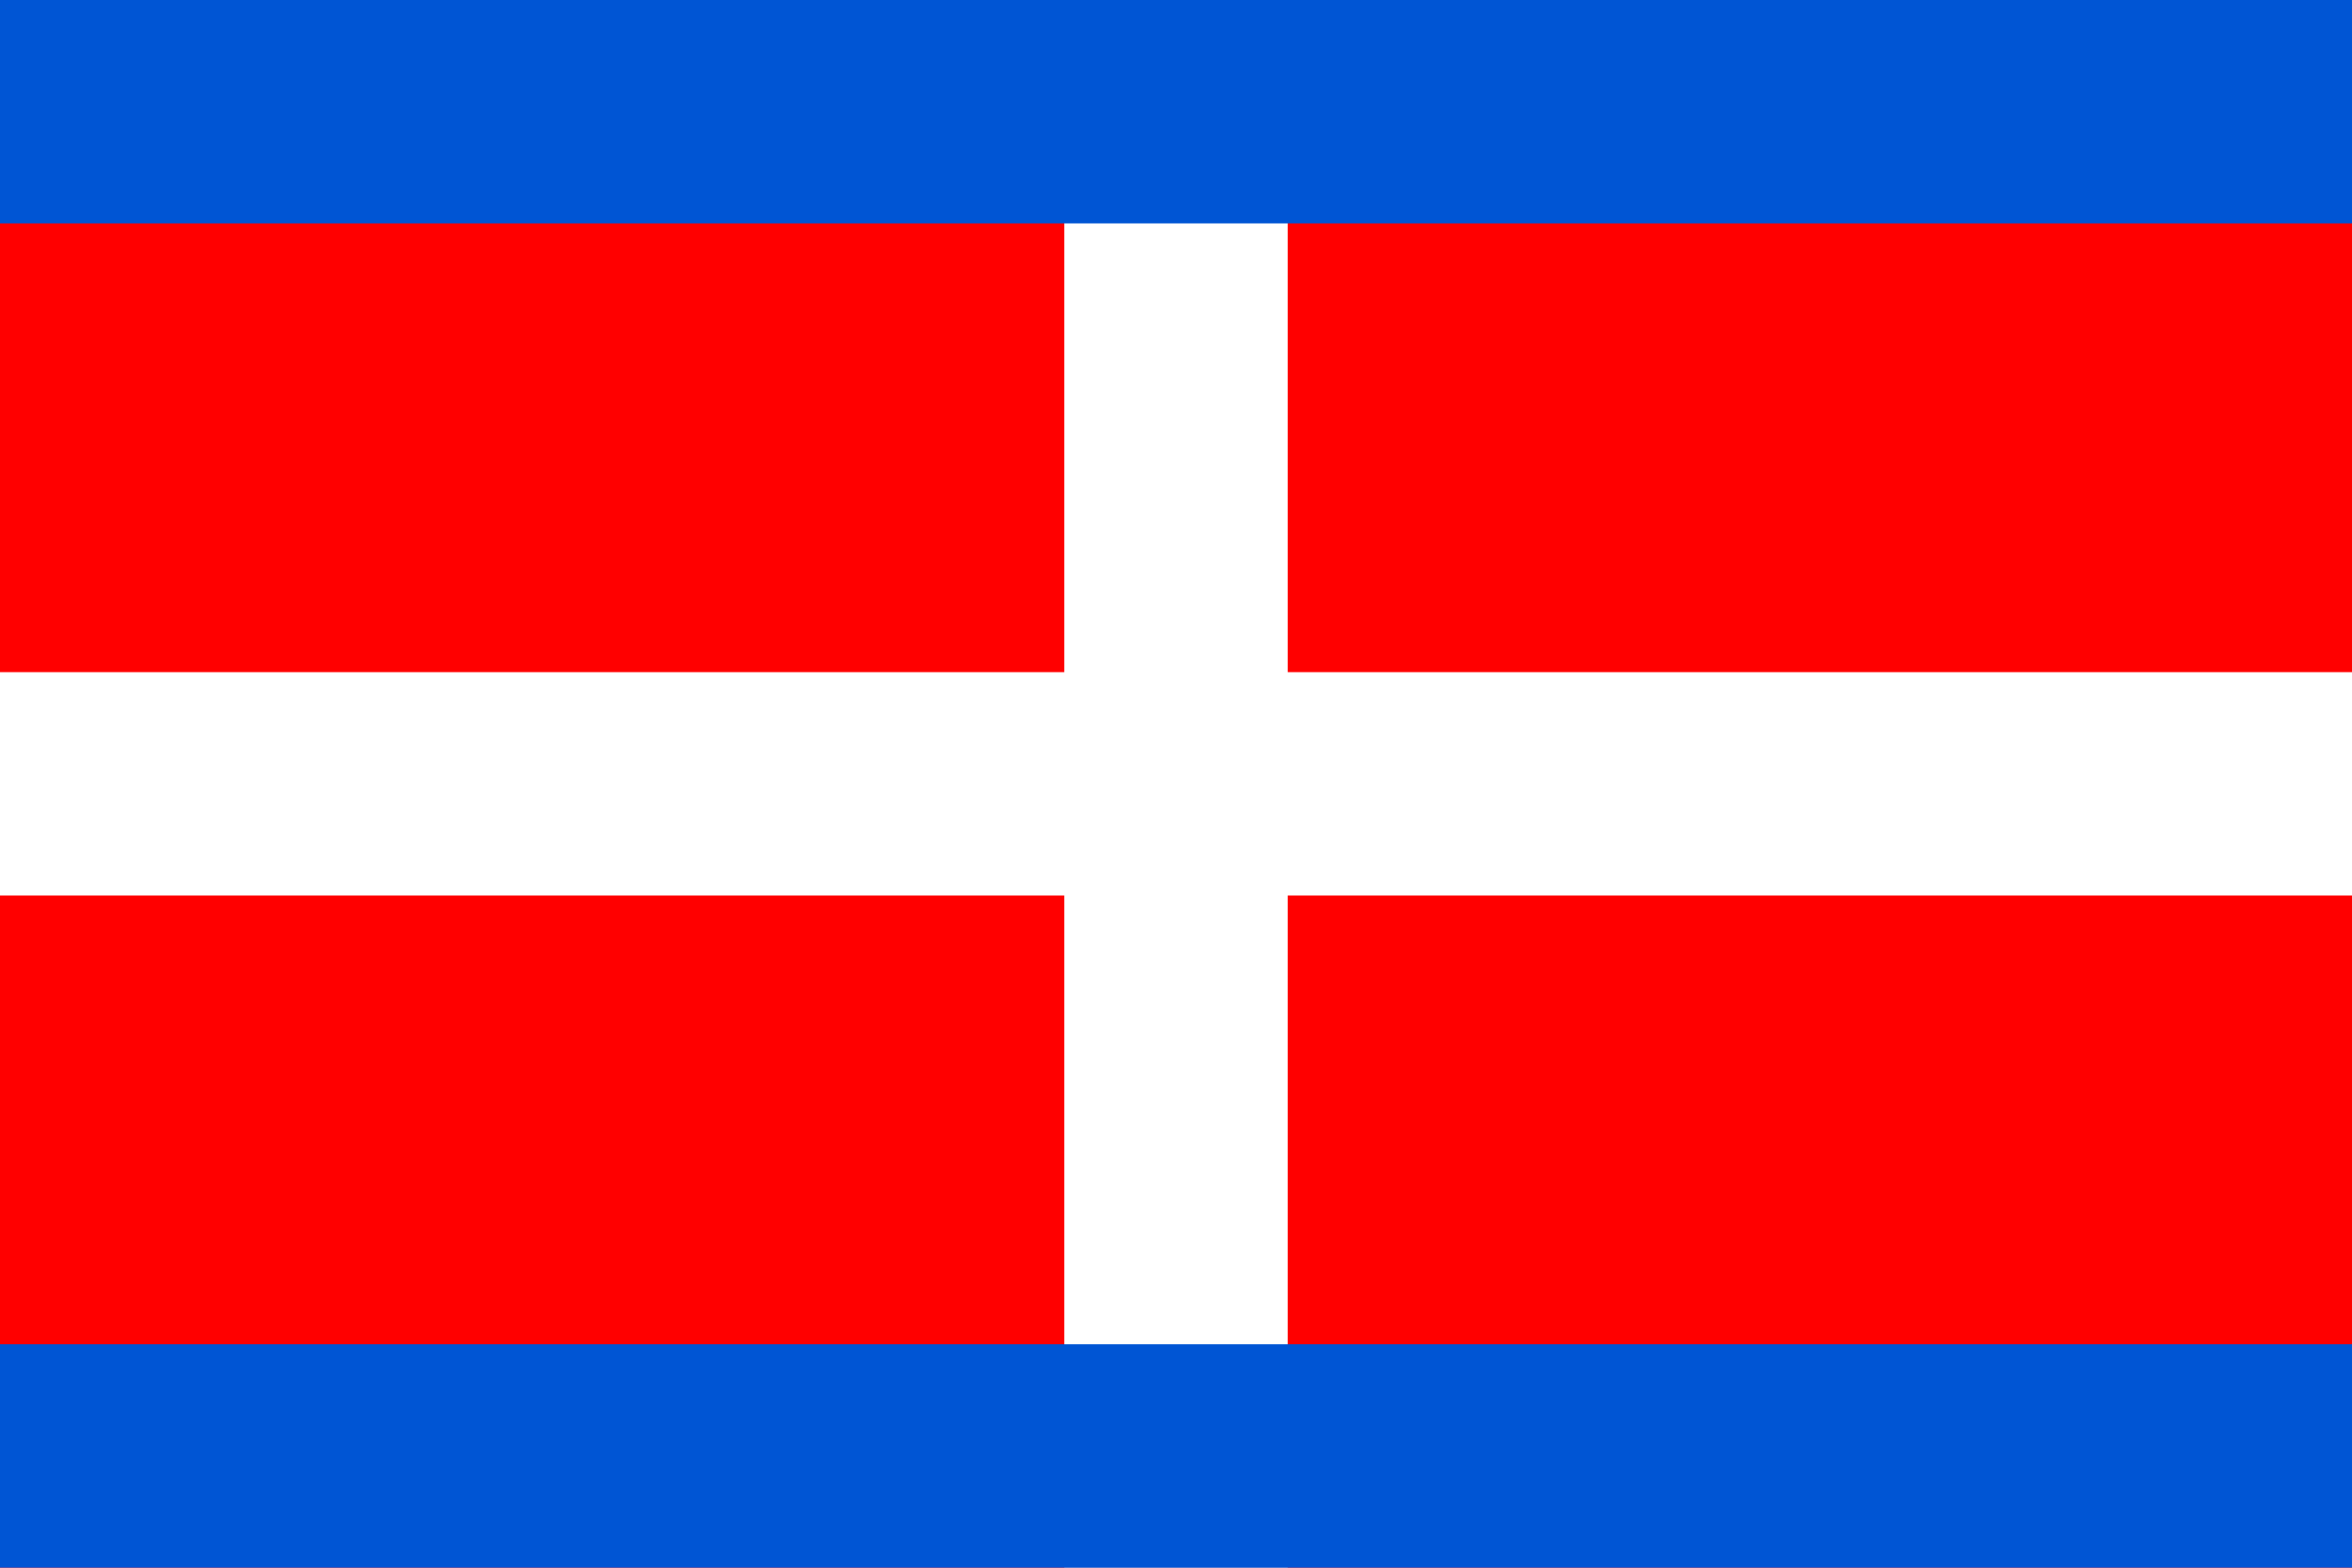
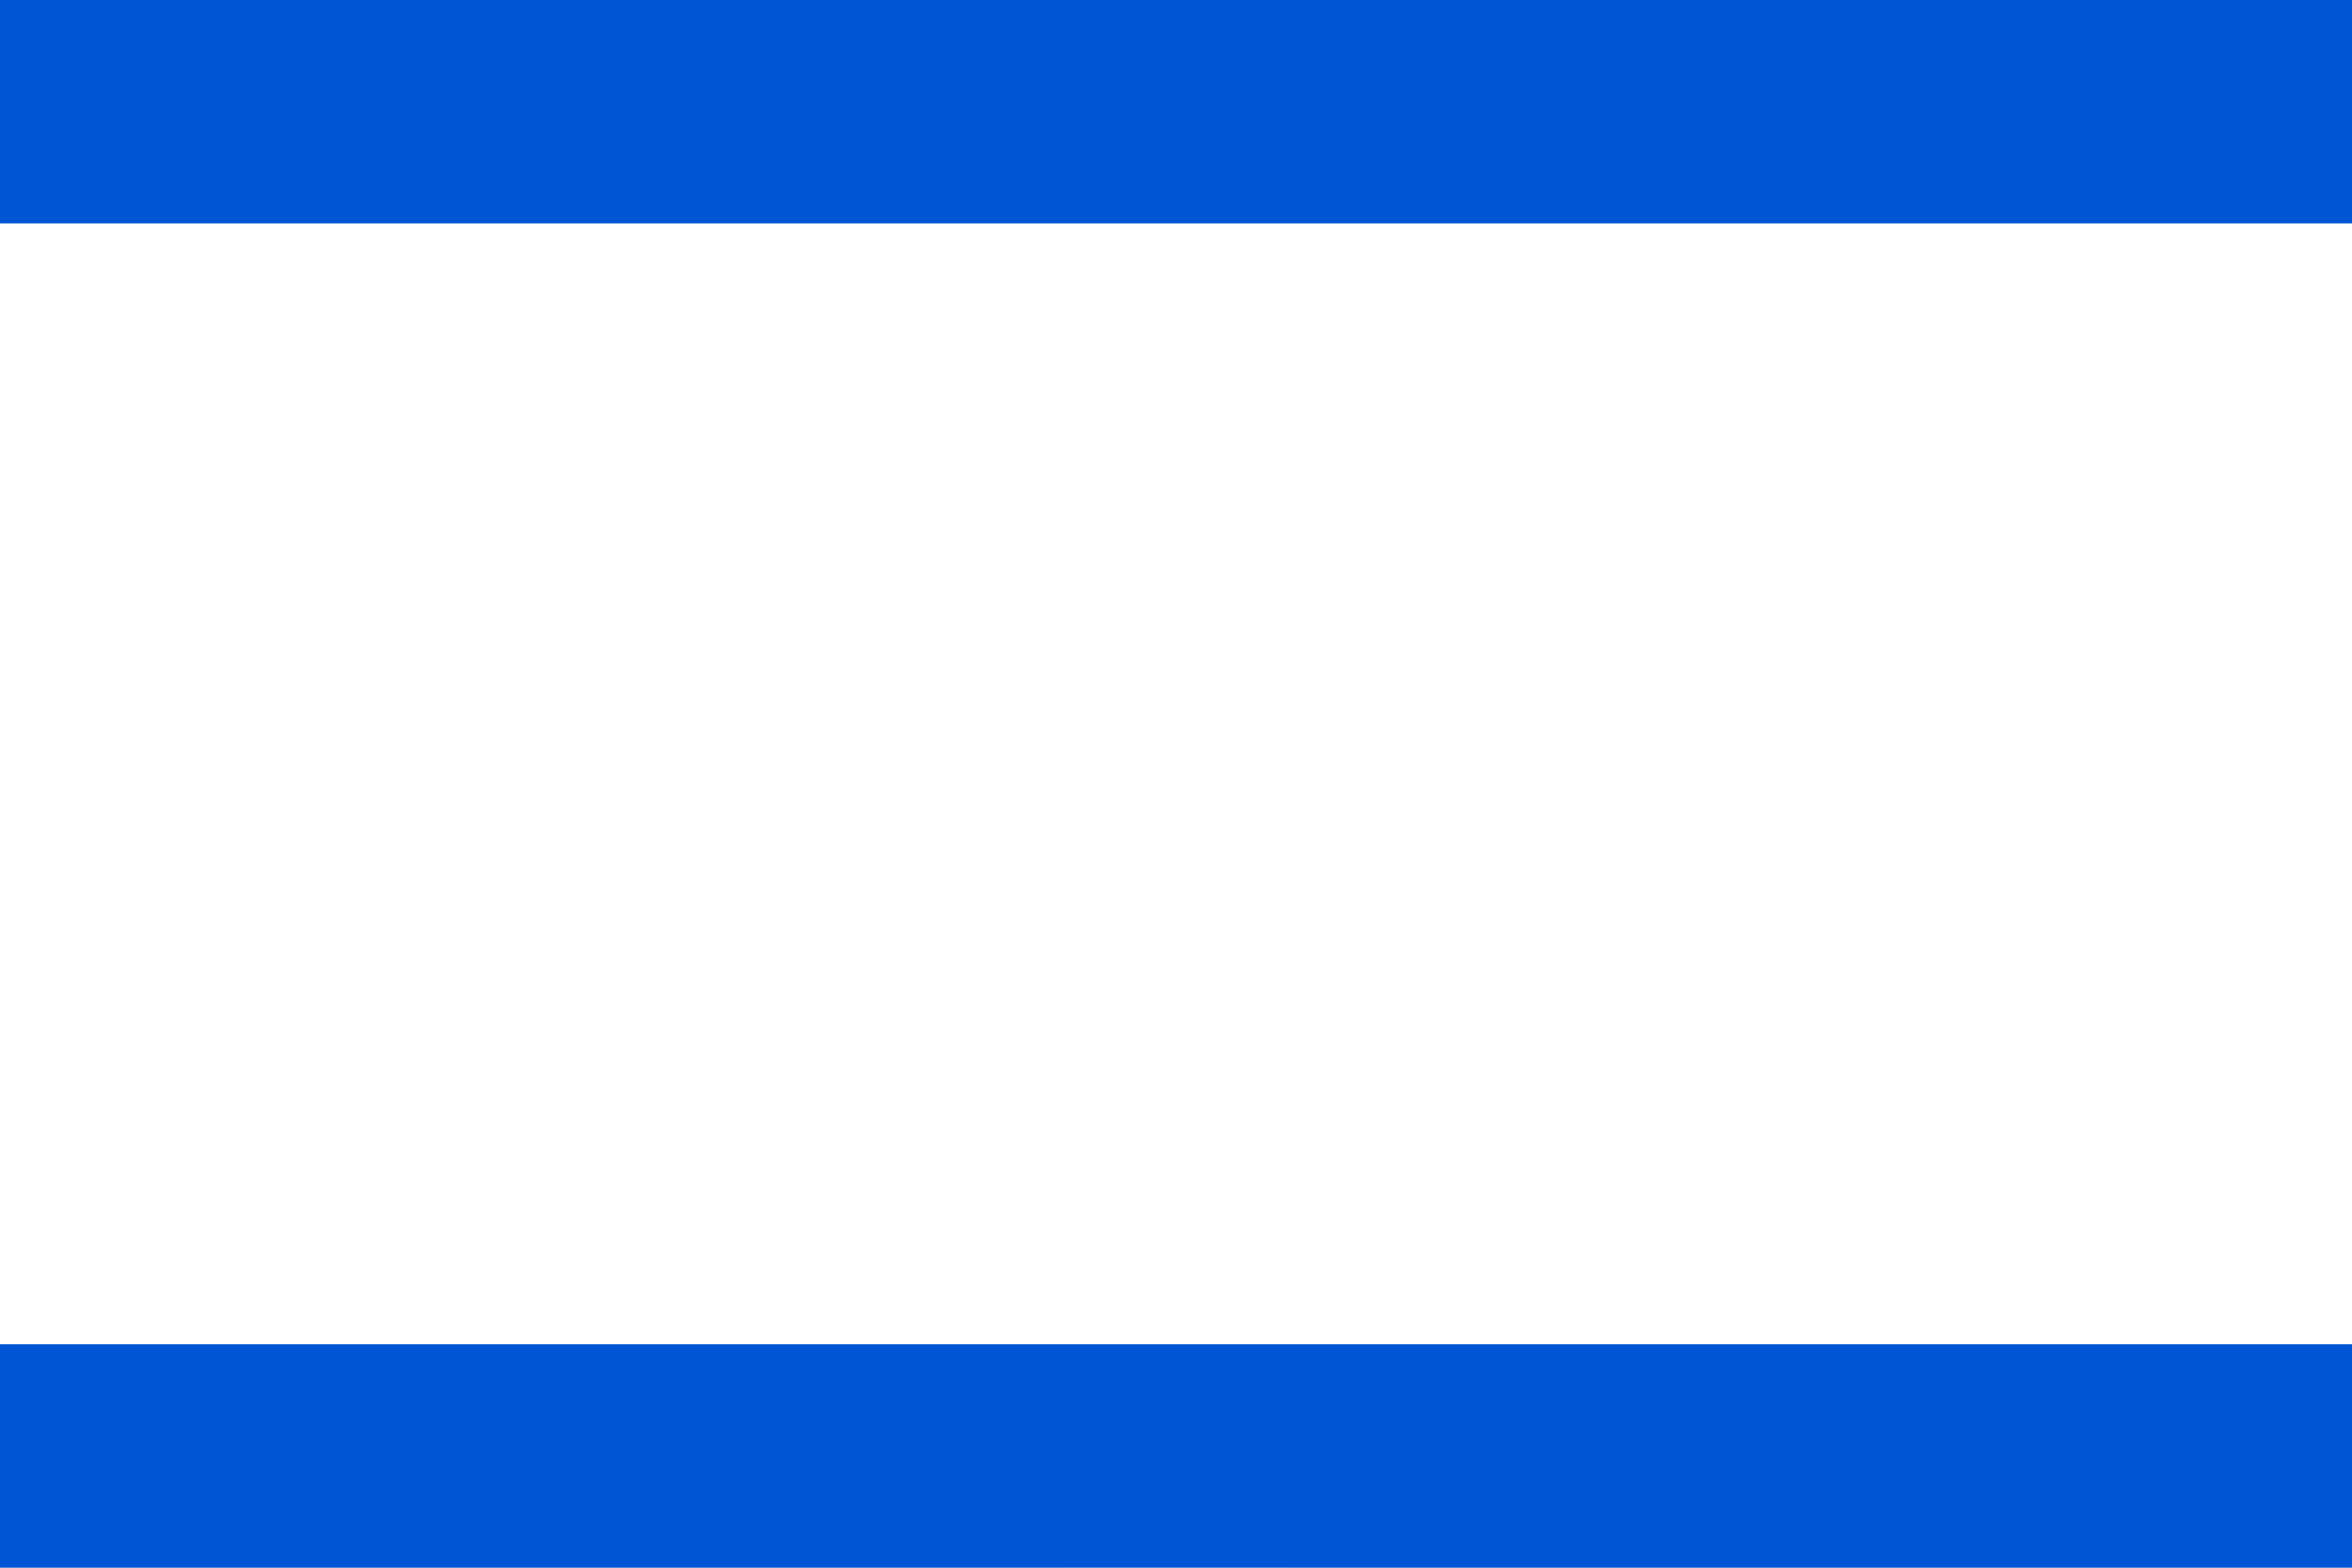
<svg xmlns="http://www.w3.org/2000/svg" xmlns:ns1="http://www.inkscape.org/namespaces/inkscape" xmlns:ns2="http://sodipodi.sourceforge.net/DTD/sodipodi-0.dtd" width="600" height="400" id="svg2" ns1:label="Pozadí" version="1.1" ns1:version="0.48.0 r9654" ns2:docname="_Flag.svg">
  <defs id="defs4060">
    <ns1:perspective ns2:type="inkscape:persp3d" ns1:vp_x="0 : 526.18109 : 1" ns1:vp_y="0 : 1000 : 0" ns1:vp_z="744.09448 : 526.18109 : 1" ns1:persp3d-origin="372.04724 : 350.78739 : 1" id="perspective4066" />
    <ns1:perspective id="perspective4076" ns1:persp3d-origin="0.5 : 0.33333333 : 1" ns1:vp_z="1 : 0.5 : 1" ns1:vp_y="0 : 1000 : 0" ns1:vp_x="0 : 0.5 : 1" ns2:type="inkscape:persp3d" />
    <ns1:perspective id="perspective4569" ns1:persp3d-origin="0.5 : 0.33333333 : 1" ns1:vp_z="1 : 0.5 : 1" ns1:vp_y="0 : 1000 : 0" ns1:vp_x="0 : 0.5 : 1" ns2:type="inkscape:persp3d" />
    <clipPath clipPathUnits="userSpaceOnUse" id="clipPath4327">
      <rect style="fill:#ffffff;fill-opacity:1;stroke:none" id="rect4329" width="419.138" height="279.425" x="-598.368" y="1718.894" />
    </clipPath>
    <ns1:perspective id="perspective4386" ns1:persp3d-origin="0.5 : 0.33333333 : 1" ns1:vp_z="1 : 0.5 : 1" ns1:vp_y="0 : 1000 : 0" ns1:vp_x="0 : 0.5 : 1" ns2:type="inkscape:persp3d" />
    <ns1:perspective id="perspective4461" ns1:persp3d-origin="0.5 : 0.33333333 : 1" ns1:vp_z="1 : 0.5 : 1" ns1:vp_y="0 : 1000 : 0" ns1:vp_x="0 : 0.5 : 1" ns2:type="inkscape:persp3d" />
    <ns1:perspective id="perspective4494" ns1:persp3d-origin="0.5 : 0.33333333 : 1" ns1:vp_z="1 : 0.5 : 1" ns1:vp_y="0 : 1000 : 0" ns1:vp_x="0 : 0.5 : 1" ns2:type="inkscape:persp3d" />
    <ns1:perspective id="perspective4001" ns1:persp3d-origin="0.5 : 0.33333333 : 1" ns1:vp_z="1 : 0.5 : 1" ns1:vp_y="0 : 1000 : 0" ns1:vp_x="0 : 0.5 : 1" ns2:type="inkscape:persp3d" />
    <ns1:perspective id="perspective4015" ns1:persp3d-origin="0.5 : 0.33333333 : 1" ns1:vp_z="1 : 0.5 : 1" ns1:vp_y="0 : 1000 : 0" ns1:vp_x="0 : 0.5 : 1" ns2:type="inkscape:persp3d" />
    <ns1:perspective id="perspective4063" ns1:persp3d-origin="0.5 : 0.33333333 : 1" ns1:vp_z="1 : 0.5 : 1" ns1:vp_y="0 : 1000 : 0" ns1:vp_x="0 : 0.5 : 1" ns2:type="inkscape:persp3d" />
    <clipPath clipPathUnits="userSpaceOnUse" id="clipPath4591">
      <path ns1:connector-curvature="0" style="fill:#ff0000;fill-opacity:1;stroke:none" d="m 0,652.362 600,0 0,400 -600,0 0,-400 z" id="path4593" />
    </clipPath>
  </defs>
  <ns2:namedview id="base" pagecolor="#ffffff" bordercolor="#666666" borderopacity="1.0" ns1:pageopacity="0.0" ns1:pageshadow="2" ns1:zoom="1.3825878" ns1:cx="281.39307" ns1:cy="238.6652" ns1:document-units="px" ns1:current-layer="layer1" showgrid="false" ns1:window-width="1366" ns1:window-height="716" ns1:window-x="-8" ns1:window-y="-8" ns1:window-maximized="1" showguides="true" ns1:guide-bbox="true" />
  <g ns1:label="Vrstva 1" ns1:groupmode="layer" id="layer1" transform="translate(0,-652.362)">
-     <rect style="fill:#ffffff;fill-opacity:1;stroke:none" id="rect3443" width="600" height="400" x="6.3214111e-06" y="652.362" />
-     <path style="fill:#ff0000;fill-opacity:1;stroke:none" d="m 0,652.362 600,0 0,400 -600,0 0,-400 z" id="rect4451" />
    <path ns1:connector-curvature="0" style="fill:#ffffff;fill-opacity:1;stroke:none" d="m 271.5,1052.362 0,-400 57,0 0,400 -57,0 z" id="rect4451-6-3-2" />
    <path ns1:connector-curvature="0" style="fill:#0055d4;fill-opacity:1;stroke:none" d="m 0,995.362 600,0 0,57 -600,0 0,-57 z" id="rect4451-6" />
    <path ns1:connector-curvature="0" style="fill:#0055d4;fill-opacity:1;stroke:none" d="m 0,652.362 600,0 0,57 -600,0 0,-57 z" id="rect4451-7" />
-     <path ns1:connector-curvature="0" style="fill:#ffffff;fill-opacity:1;stroke:none" d="m 0,823.862 600,0 0,57 -600,0 0,-57 z" id="rect4451-6-3" />
  </g>
</svg>